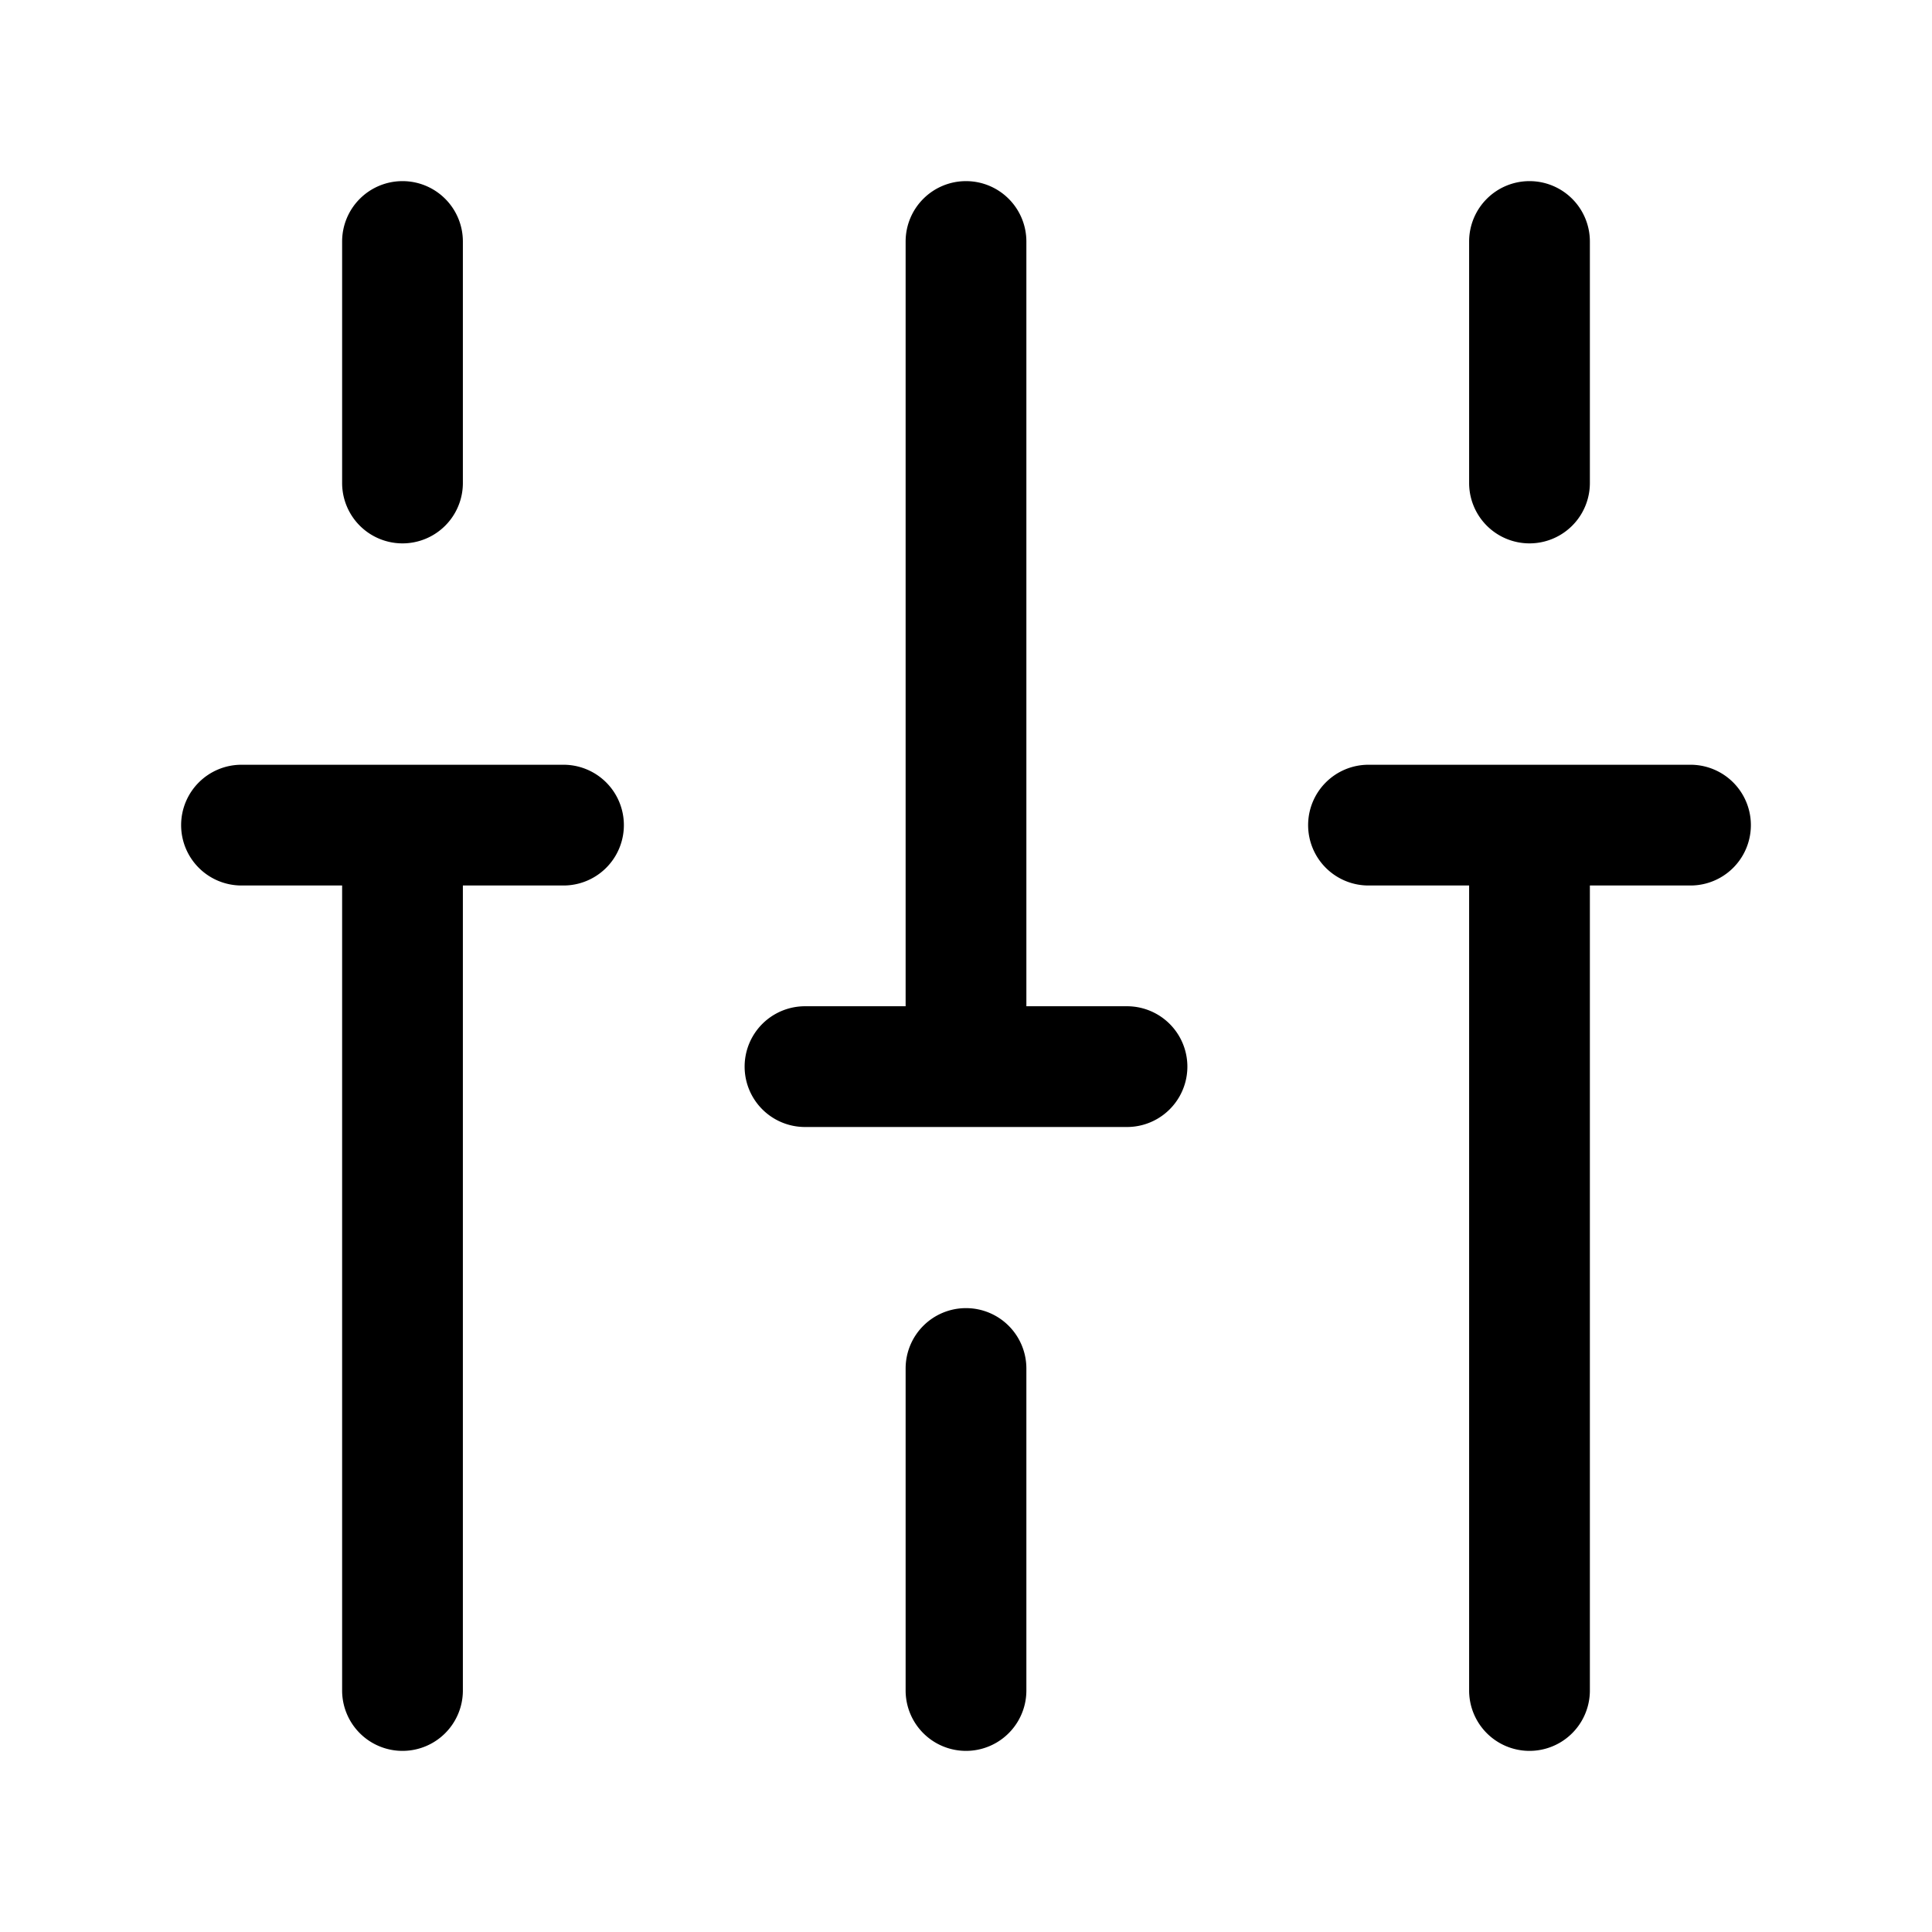
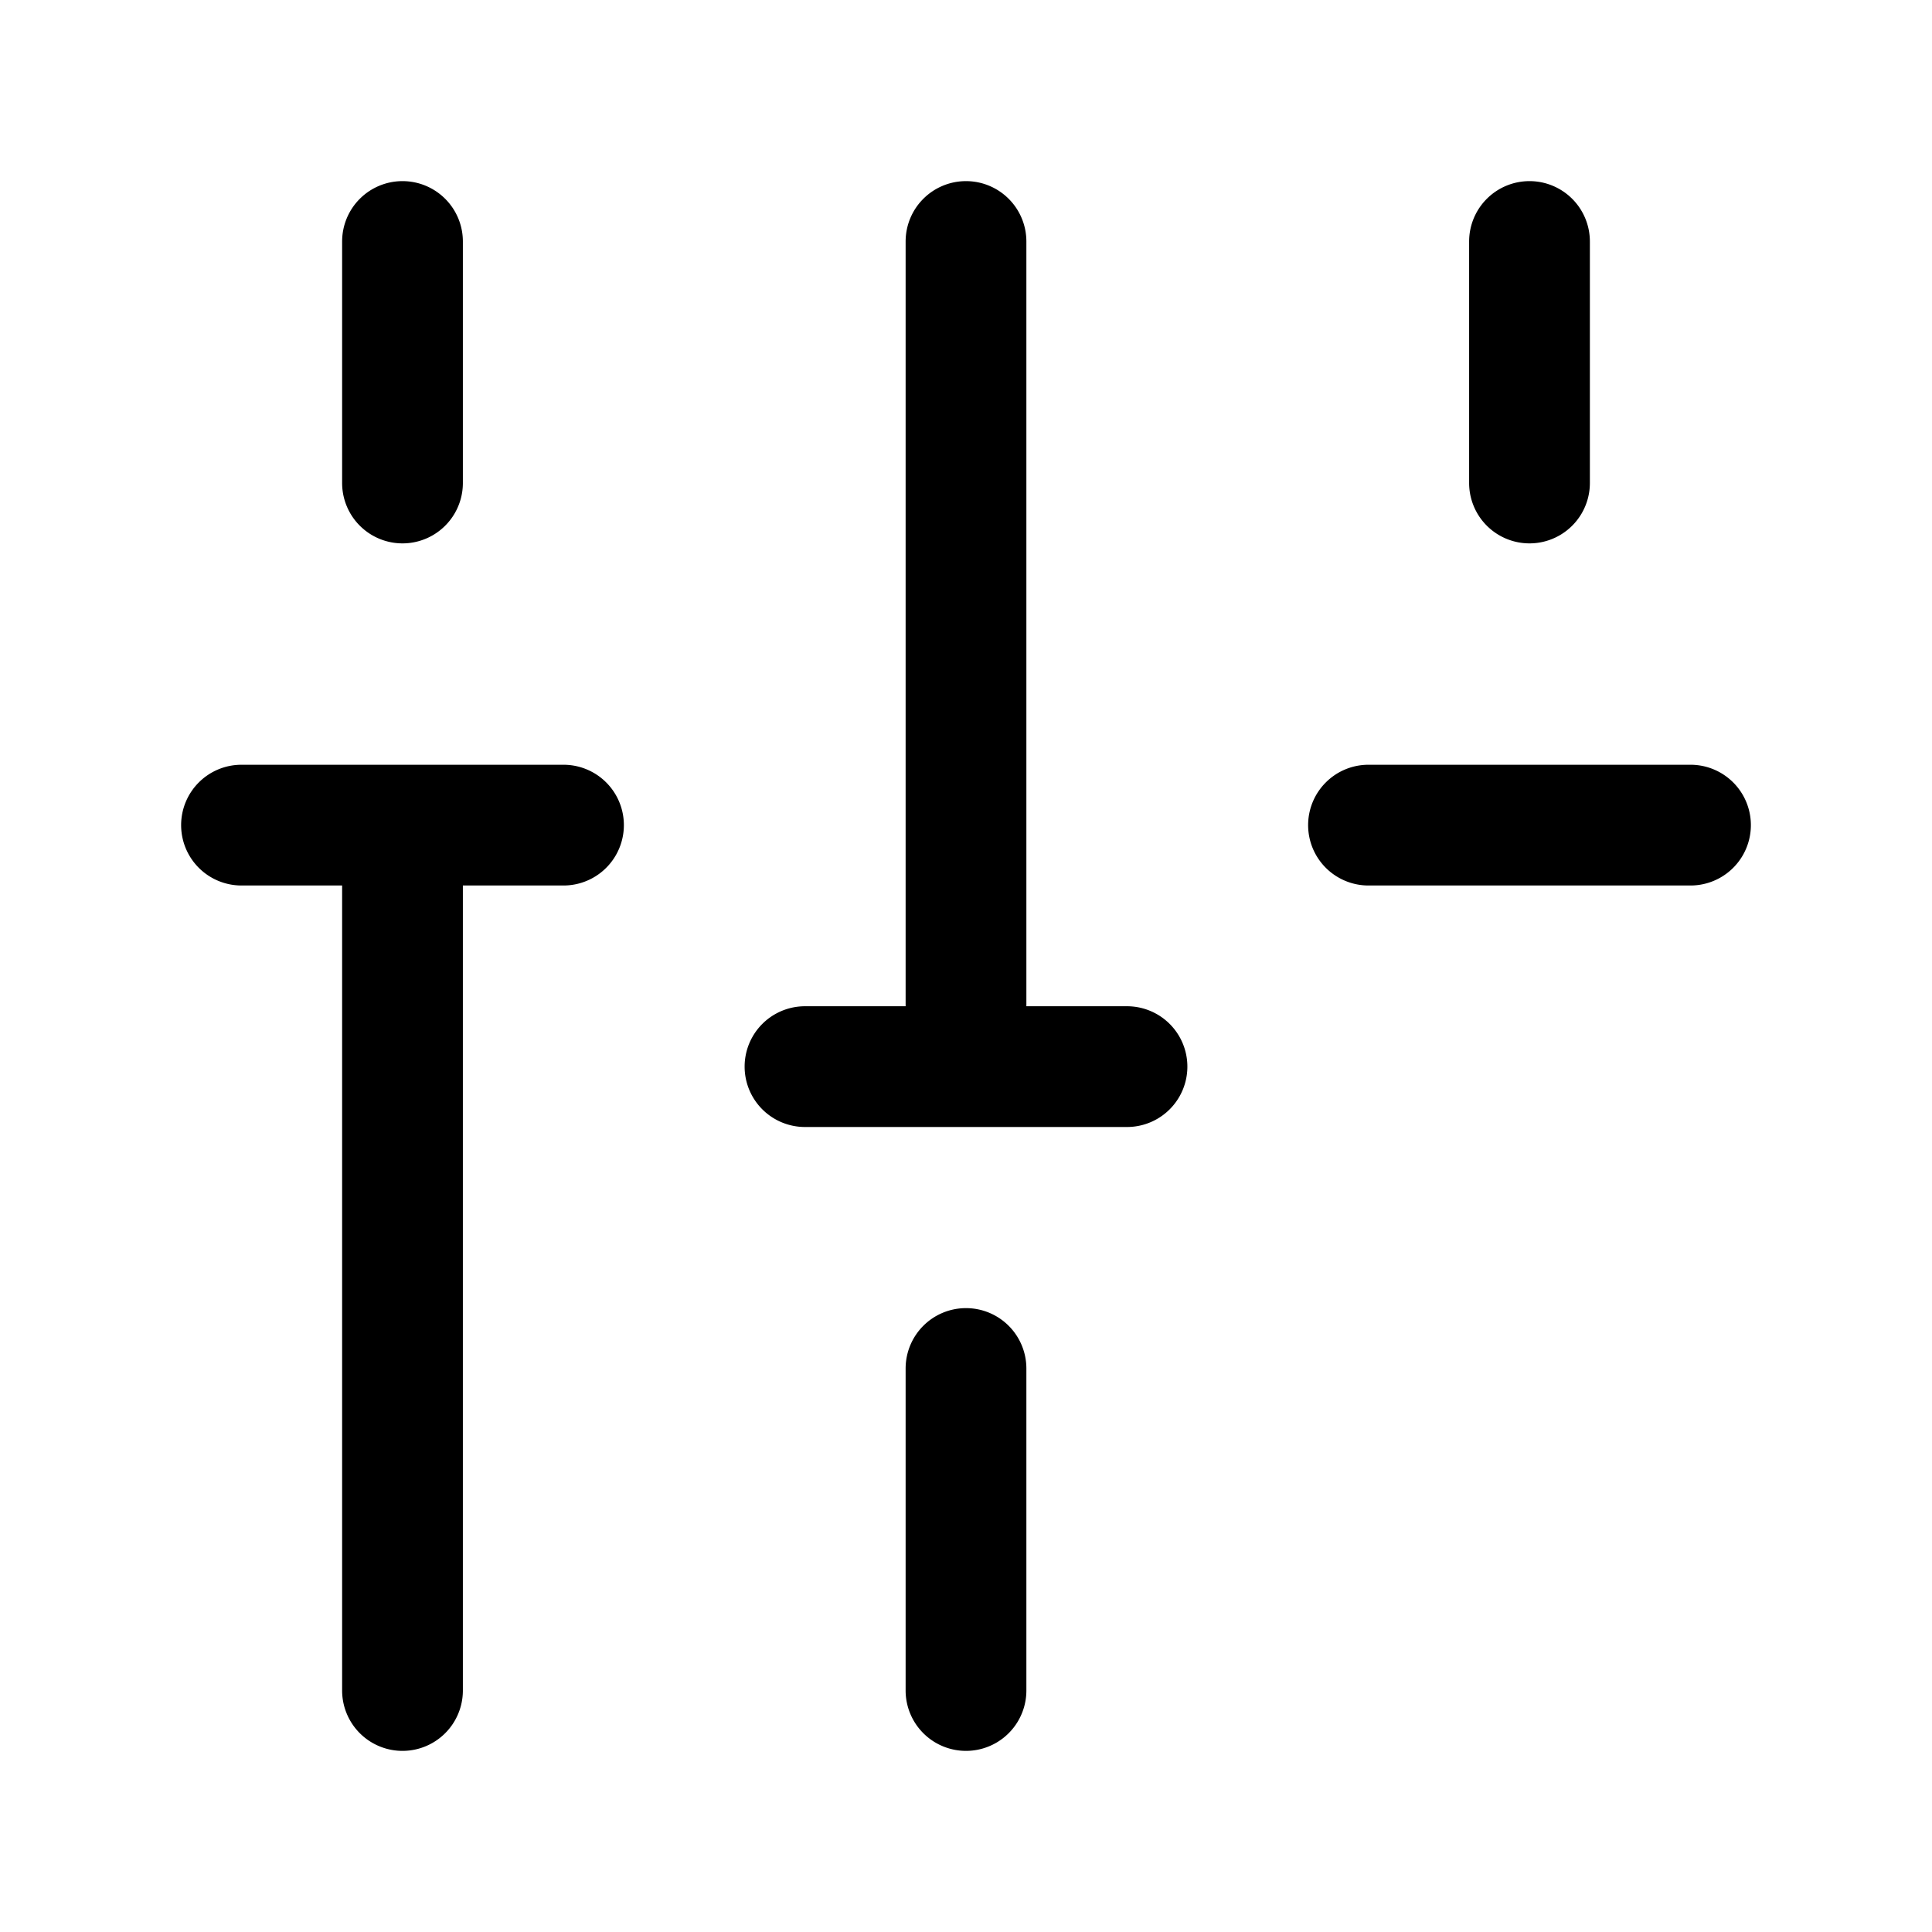
<svg xmlns="http://www.w3.org/2000/svg" width="24" height="24" fill="currentColor" viewBox="0 0 24 24">
-   <path fill-rule="evenodd" d="M19 2.25a.75.75 0 0 1 .75.75v3a.75.75 0 0 1-1.5 0V3a.75.75 0 0 1 .75-.75m-7 0a.75.75 0 0 1 .75.75v9.5H14a.75.75 0 0 1 0 1.5h-4a.75.75 0 0 1 0-1.5h1.25V3a.75.75 0 0 1 .75-.75m-7 0a.75.75 0 0 1 .75.75v3a.75.75 0 0 1-1.5 0V3A.75.75 0 0 1 5 2.25m-2.75 8A.75.75 0 0 1 3 9.5h4A.75.75 0 0 1 7 11H5.75v10a.75.75 0 0 1-1.5 0V11H3a.75.75 0 0 1-.75-.75m14 0A.75.75 0 0 1 17 9.5h4a.75.75 0 0 1 0 1.5h-1.25v10a.75.75 0 0 1-1.5 0V11H17a.75.75 0 0 1-.75-.75m-4.25 6a.75.75 0 0 1 .75.75v4a.75.75 0 0 1-1.5 0v-4a.75.75 0 0 1 .75-.75" />
+   <path fill-rule="evenodd" d="M19 2.25a.75.75 0 0 1 .75.75v3a.75.75 0 0 1-1.5 0V3a.75.75 0 0 1 .75-.75m-7 0a.75.75 0 0 1 .75.75v9.5H14a.75.75 0 0 1 0 1.5h-4a.75.75 0 0 1 0-1.5h1.25V3a.75.75 0 0 1 .75-.75m-7 0a.75.75 0 0 1 .75.75v3a.75.75 0 0 1-1.5 0V3A.75.75 0 0 1 5 2.25m-2.75 8A.75.75 0 0 1 3 9.5h4A.75.75 0 0 1 7 11H5.75v10a.75.75 0 0 1-1.5 0V11H3a.75.75 0 0 1-.75-.75m14 0A.75.75 0 0 1 17 9.5h4a.75.75 0 0 1 0 1.5h-1.25v10V11H17a.75.75 0 0 1-.75-.75m-4.25 6a.75.75 0 0 1 .75.75v4a.75.75 0 0 1-1.5 0v-4a.75.75 0 0 1 .75-.75" />
</svg>